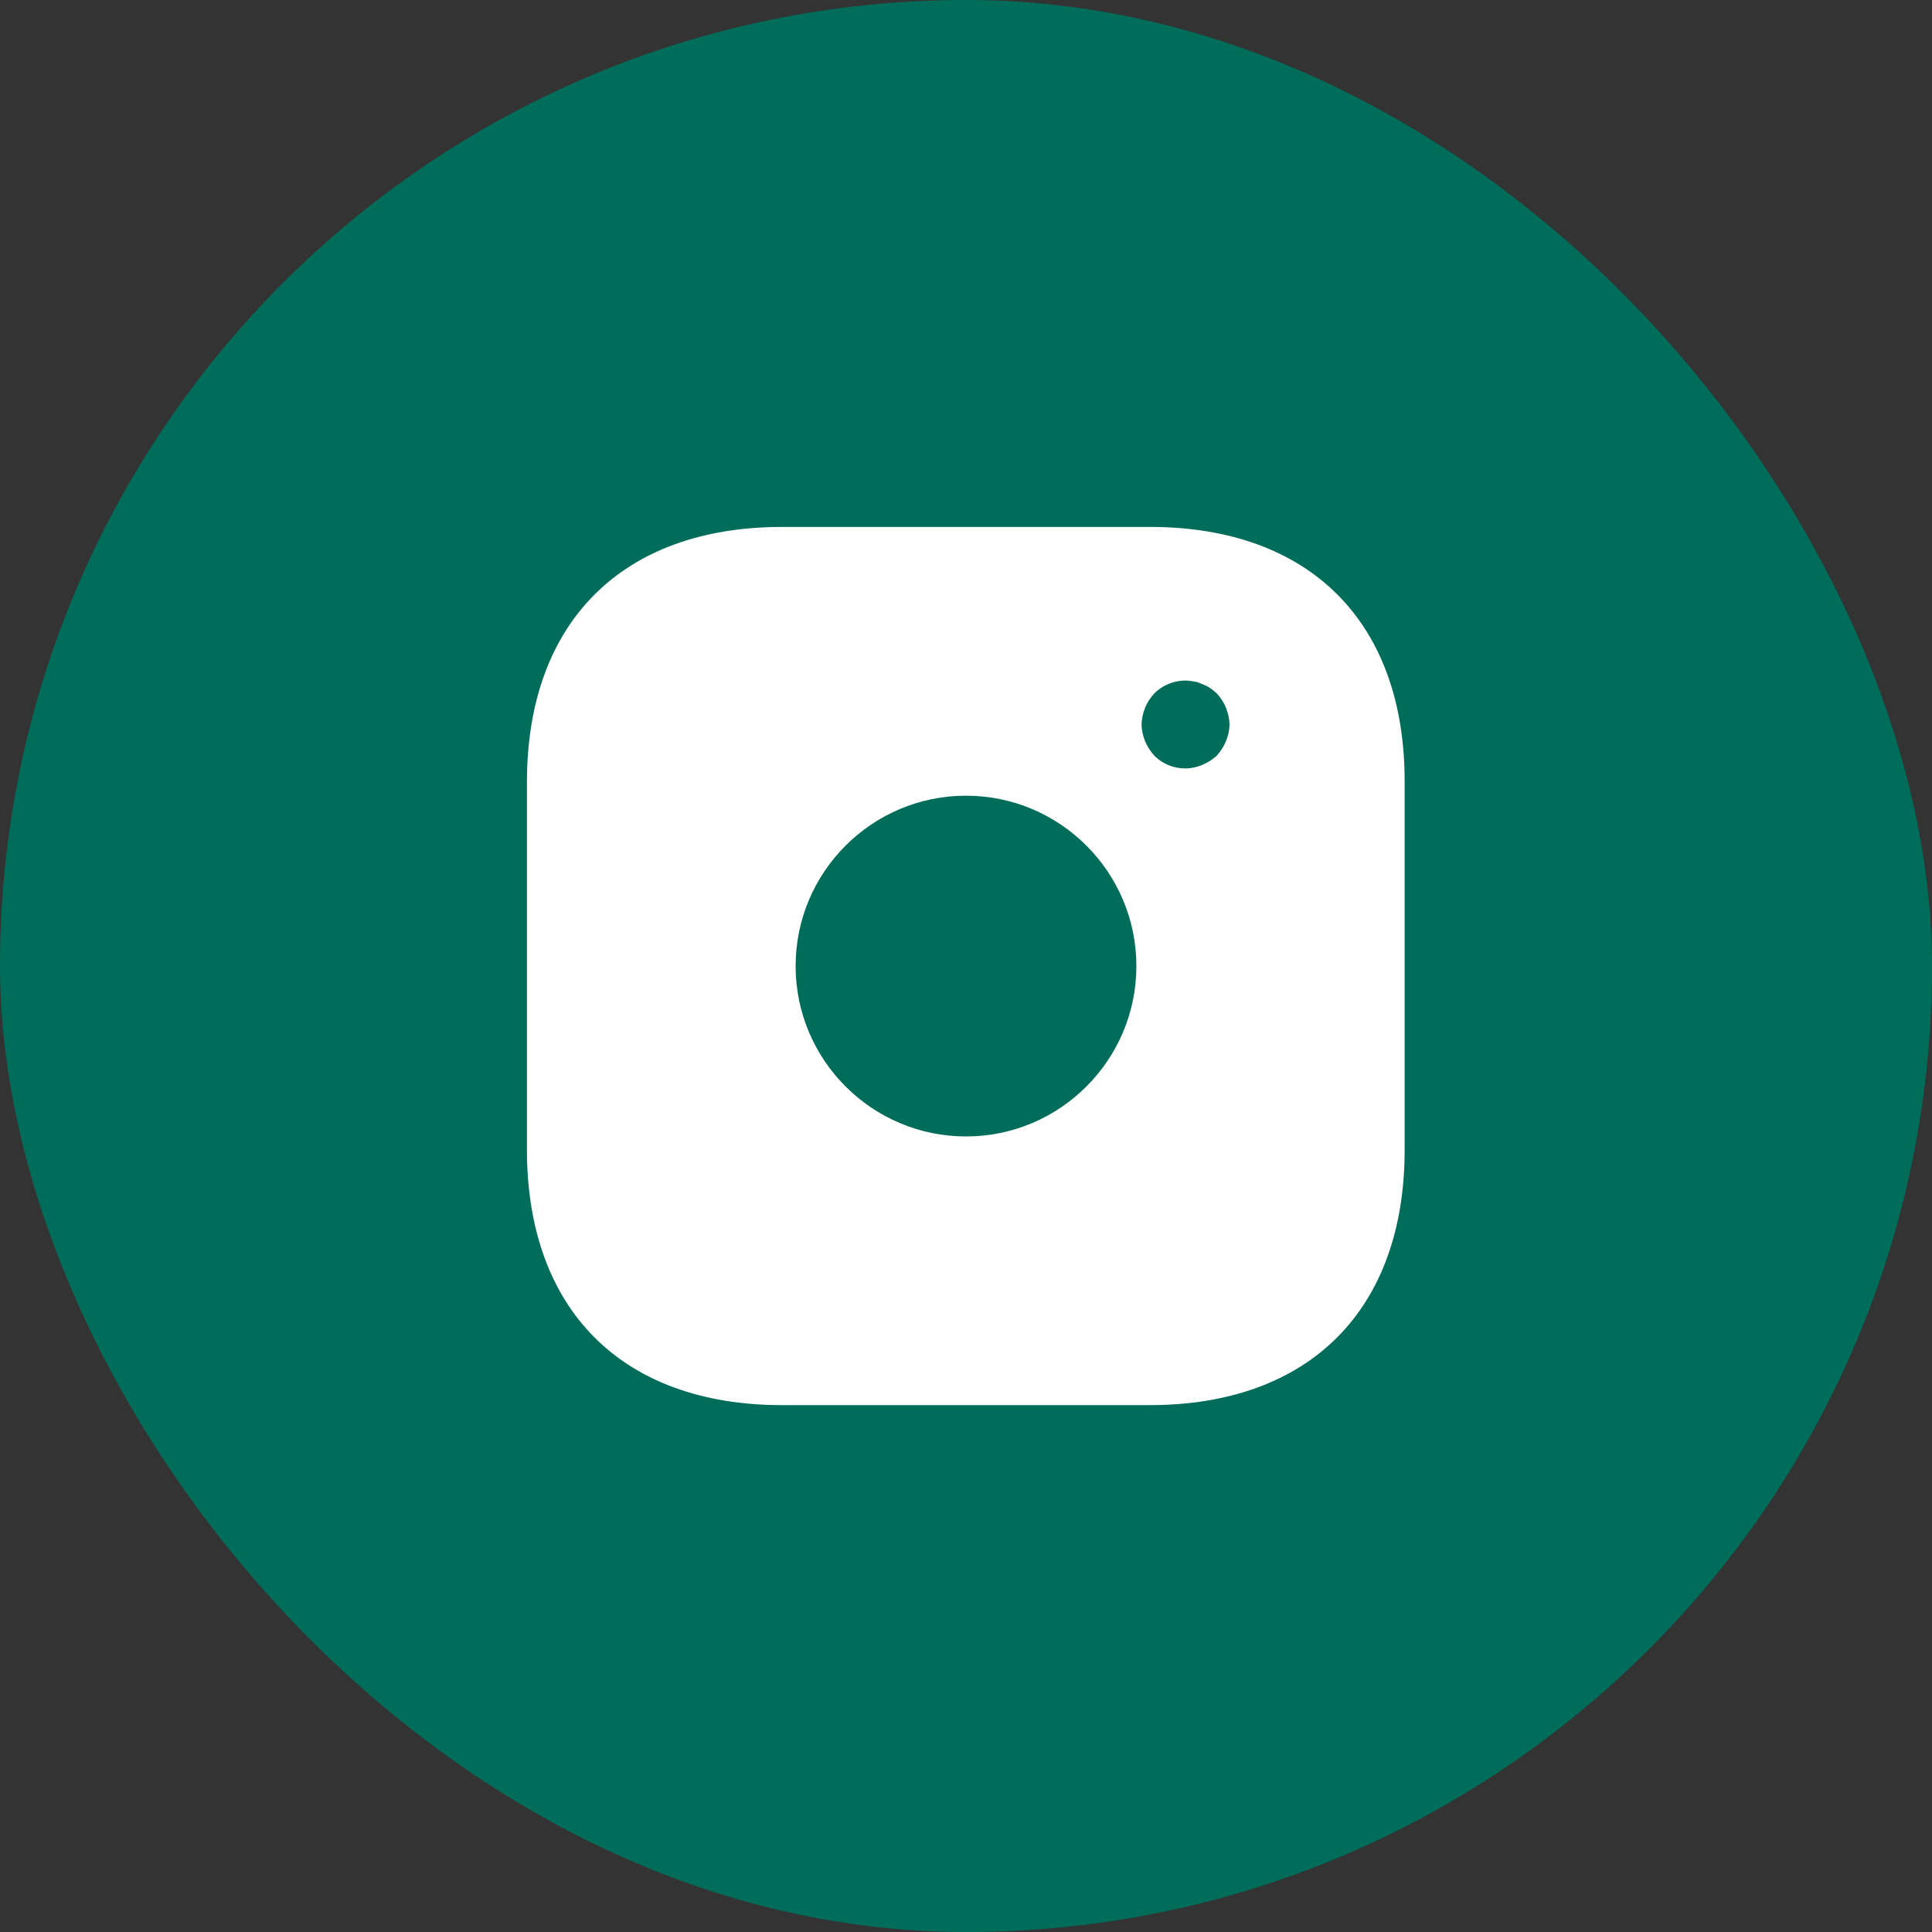
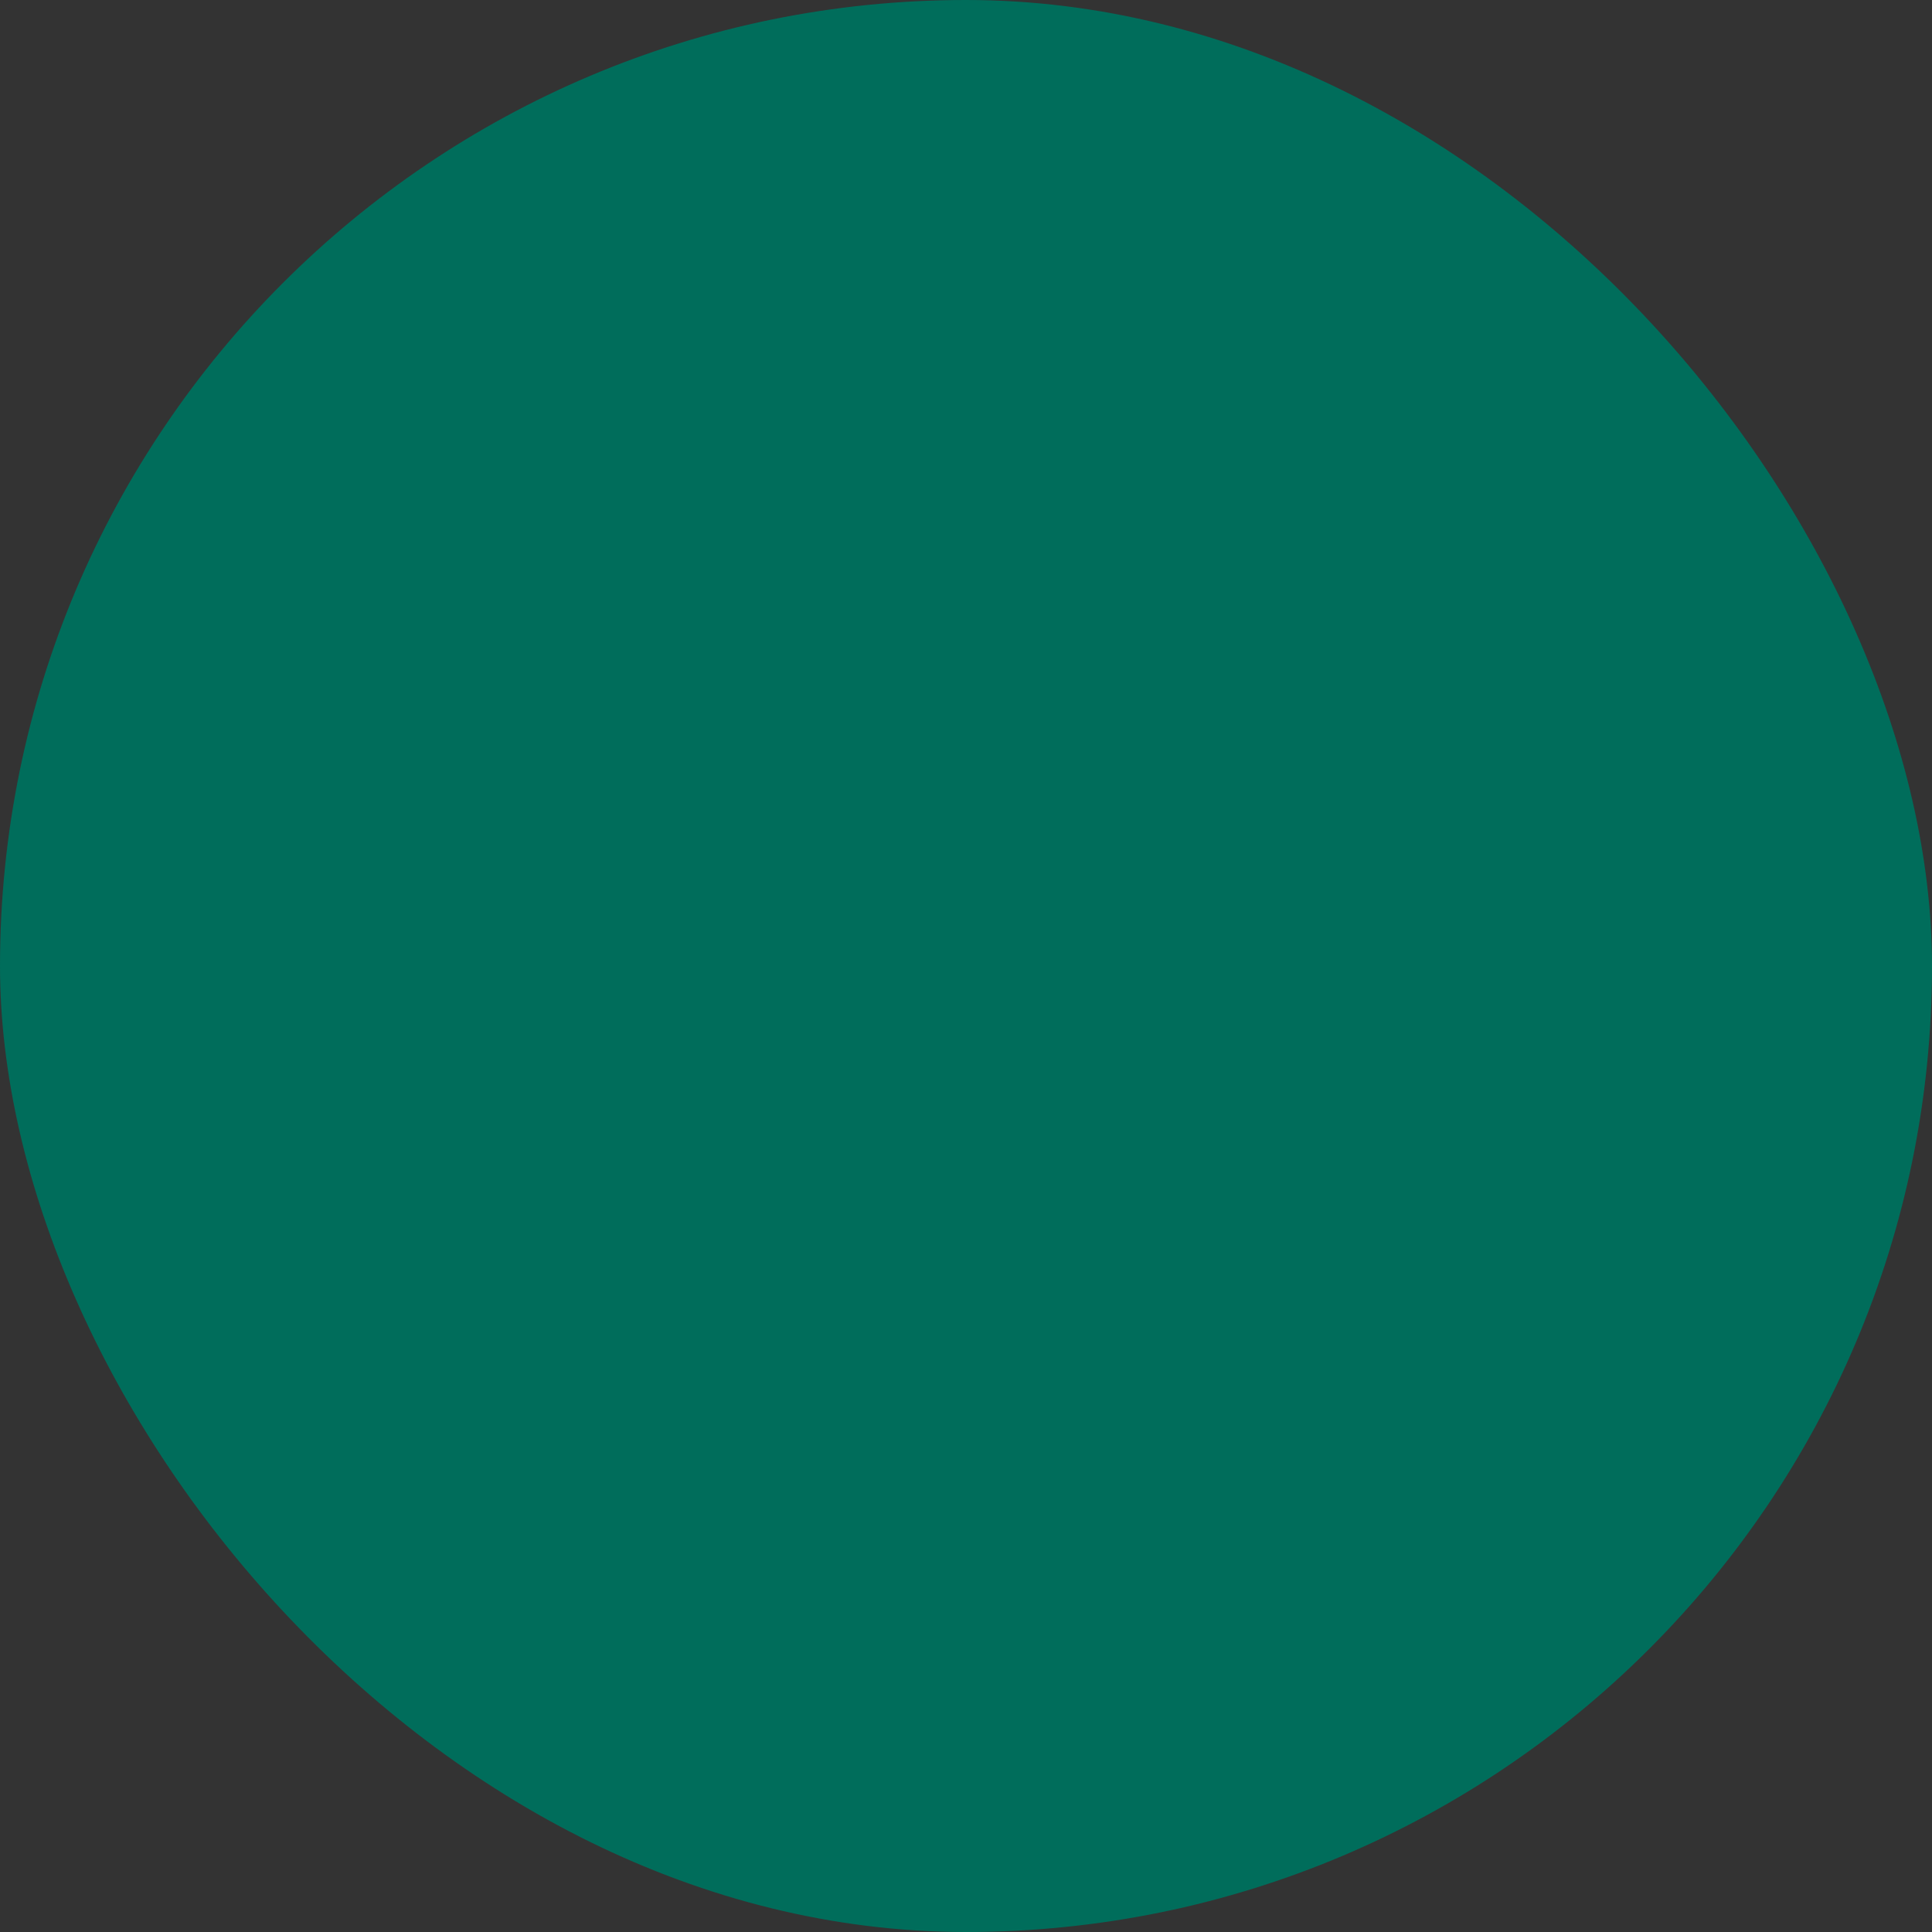
<svg xmlns="http://www.w3.org/2000/svg" width="27" height="27" viewBox="0 0 27 27" fill="none">
  <rect x="0" y="0" width="27" height="27" fill="#333333" stroke="none" />
  <rect width="27" height="27" rx="13.5" fill="#006D5B" />
-   <path d="M16.071 7.364H10.929C8.695 7.364 7.364 8.696 7.364 10.93V16.066C7.364 18.305 8.695 19.637 10.929 19.637H16.065C18.299 19.637 19.63 18.305 19.63 16.072V10.93C19.636 8.696 18.305 7.364 16.071 7.364ZM13.5 15.882C12.187 15.882 11.119 14.814 11.119 13.501C11.119 12.187 12.187 11.12 13.5 11.12C14.813 11.12 15.881 12.187 15.881 13.501C15.881 14.814 14.813 15.882 13.5 15.882ZM17.133 10.359C17.102 10.432 17.059 10.5 17.004 10.561C16.942 10.617 16.875 10.659 16.801 10.69C16.728 10.721 16.648 10.739 16.568 10.739C16.402 10.739 16.249 10.678 16.132 10.561C16.077 10.5 16.034 10.432 16.003 10.359C15.973 10.285 15.954 10.205 15.954 10.126C15.954 10.046 15.973 9.966 16.003 9.892C16.034 9.813 16.077 9.751 16.132 9.69C16.273 9.549 16.488 9.481 16.685 9.524C16.728 9.53 16.764 9.543 16.801 9.561C16.838 9.573 16.875 9.592 16.912 9.616C16.942 9.635 16.973 9.665 17.004 9.69C17.059 9.751 17.102 9.813 17.133 9.892C17.163 9.966 17.182 10.046 17.182 10.126C17.182 10.205 17.163 10.285 17.133 10.359Z" fill="white" />
</svg>